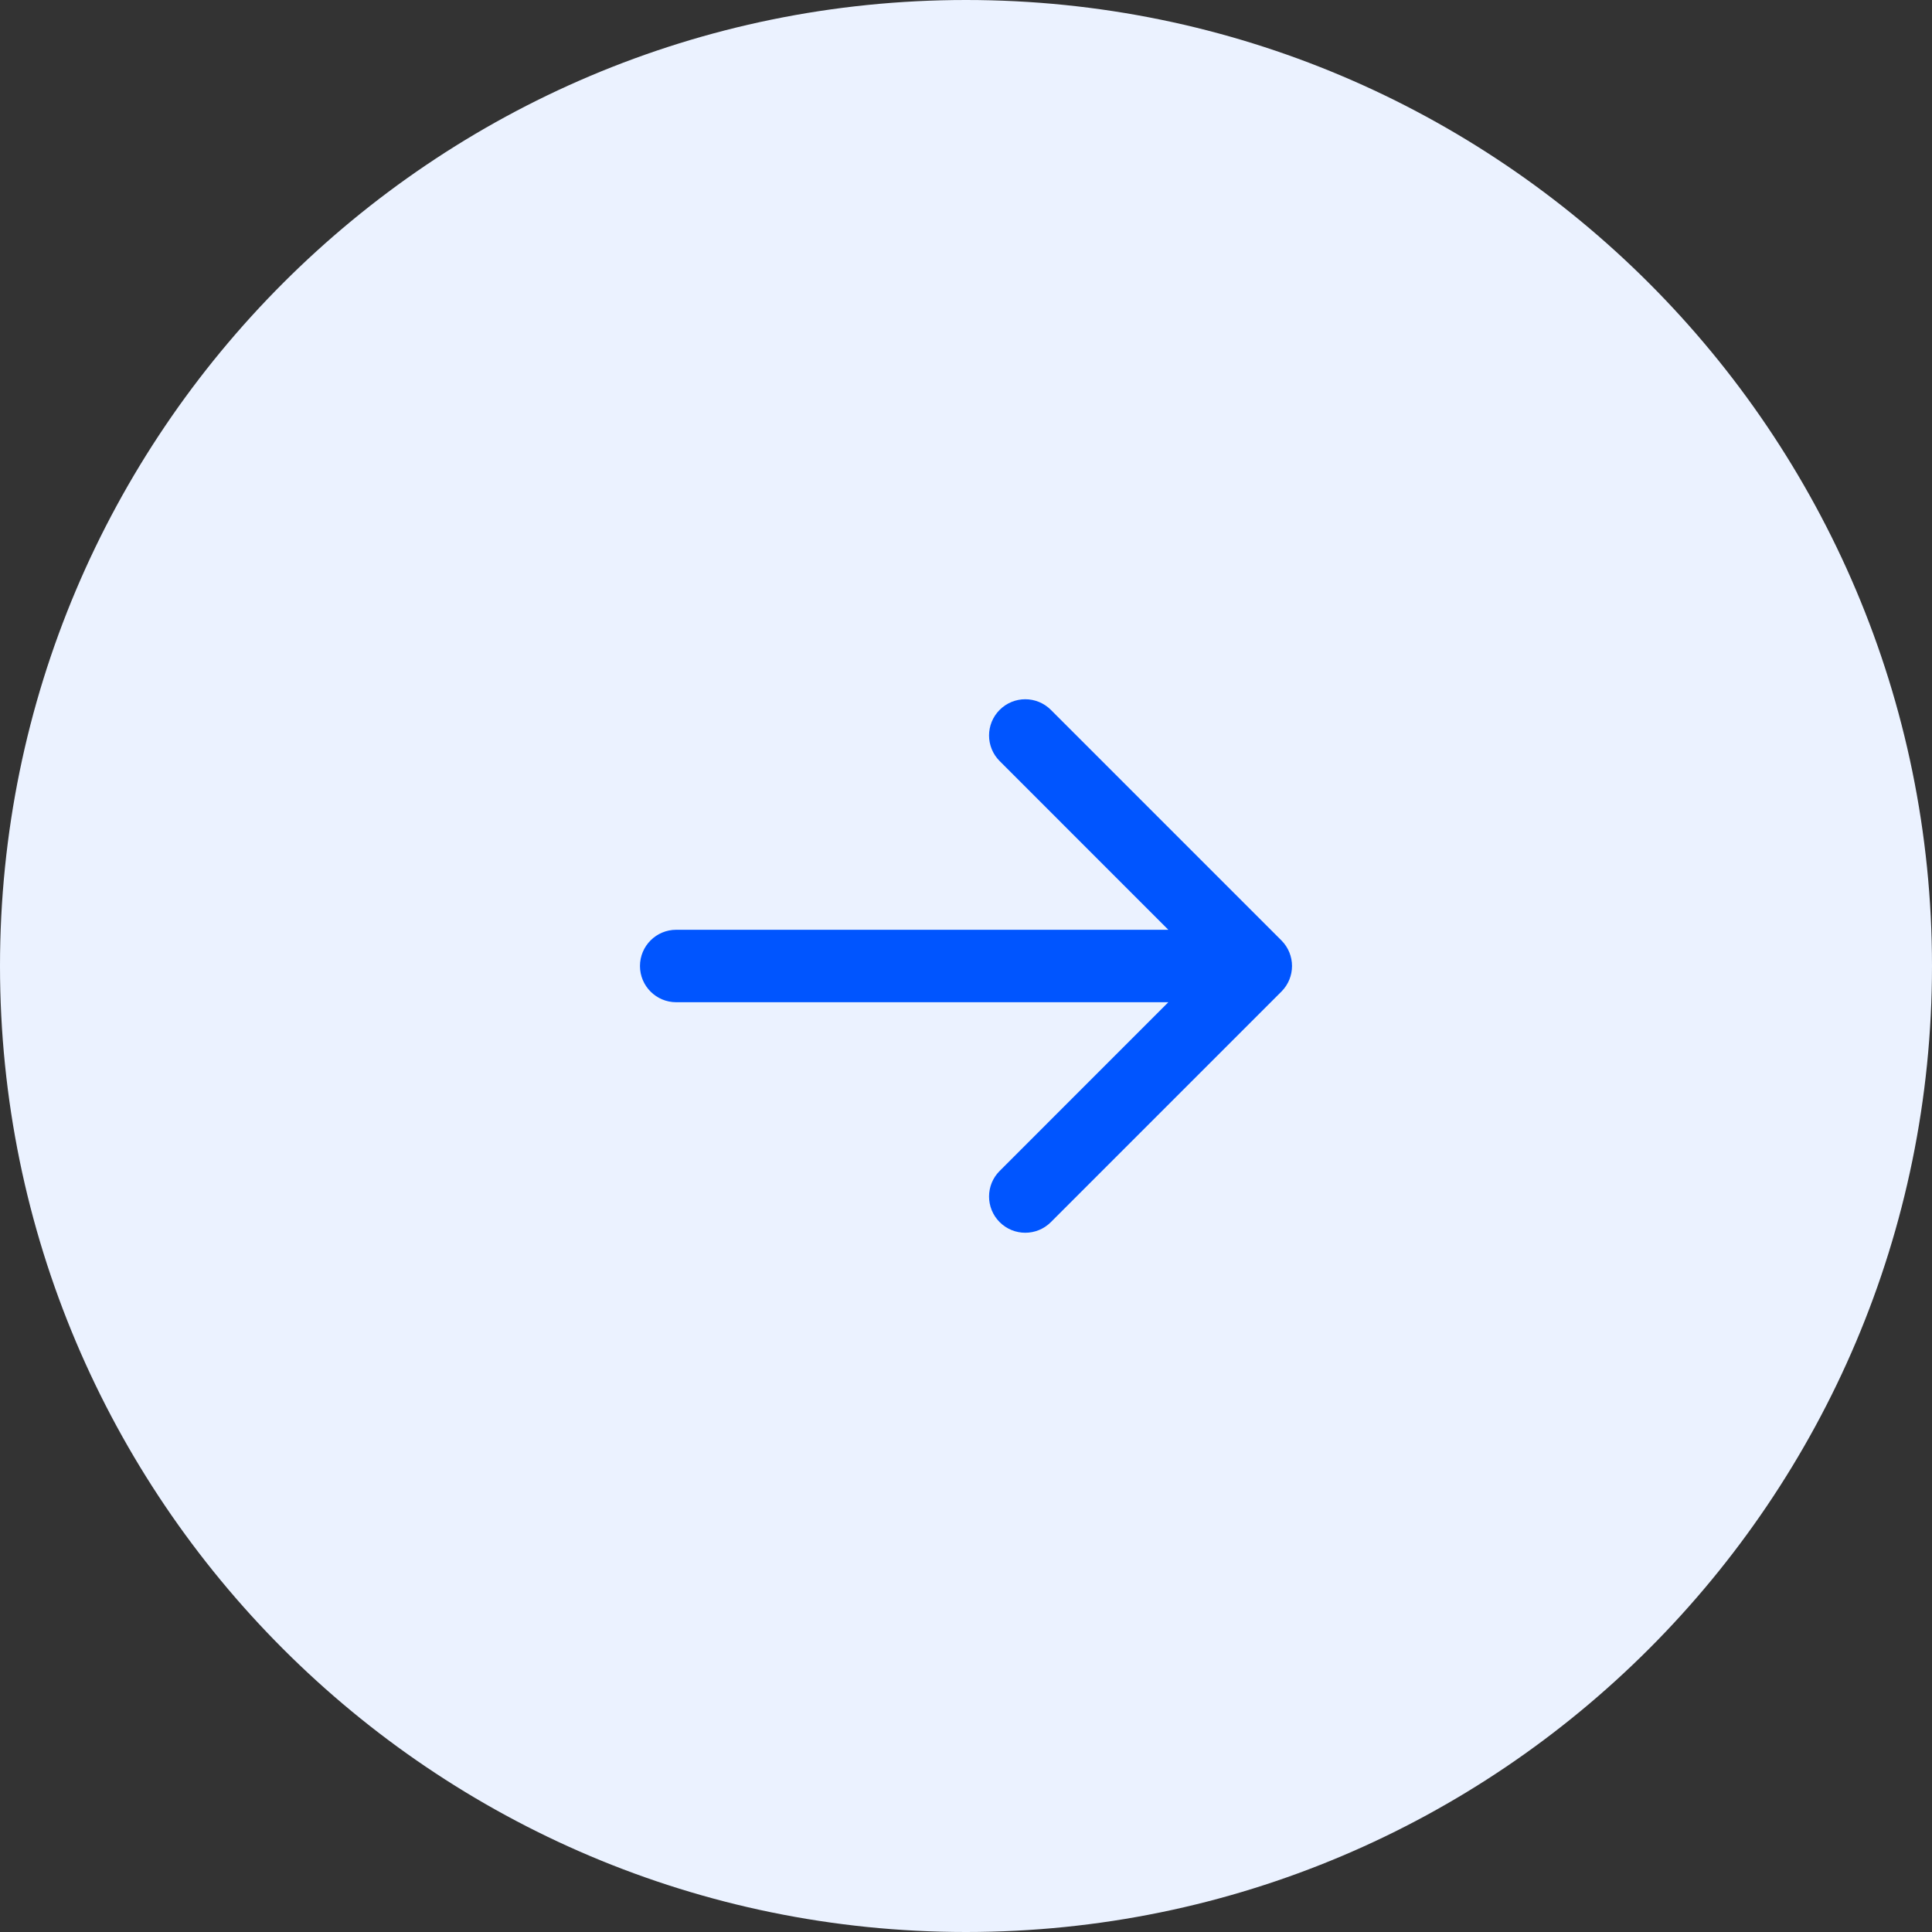
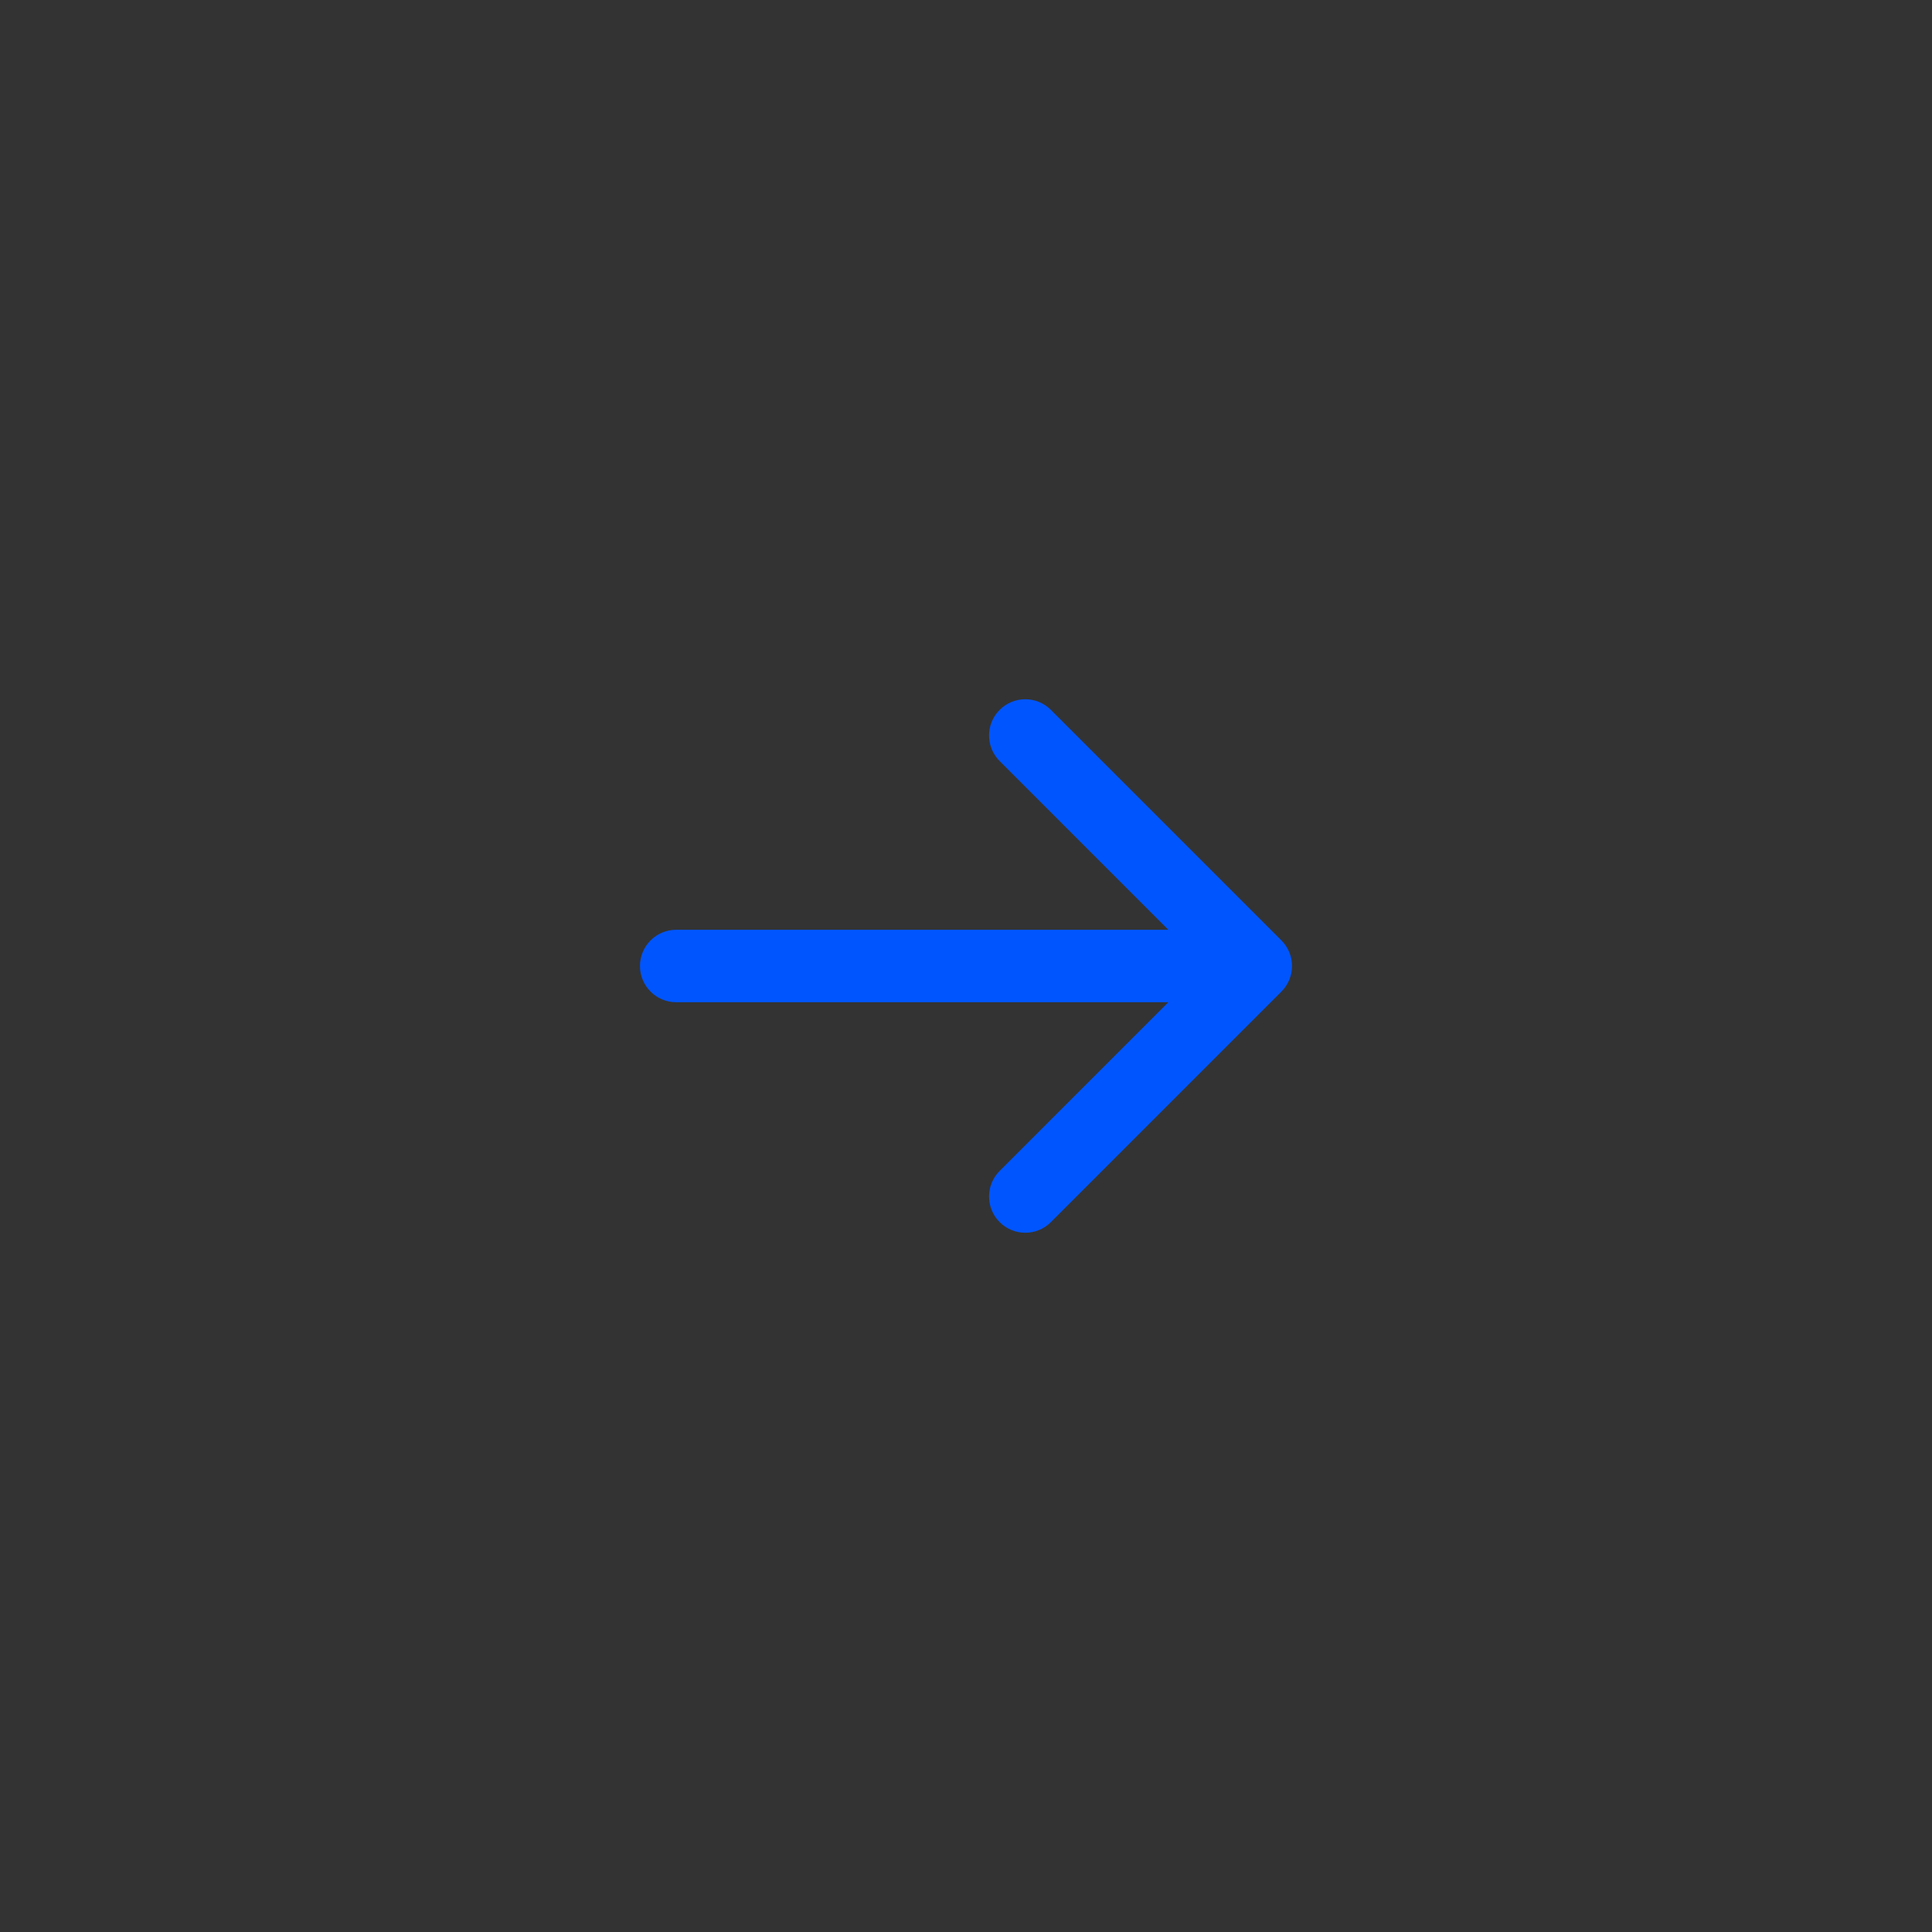
<svg xmlns="http://www.w3.org/2000/svg" xmlns:ns1="http://www.serif.com/" width="100%" height="100%" viewBox="0 0 40 40" version="1.1" xml:space="preserve" style="fill-rule:evenodd;clip-rule:evenodd;stroke-linejoin:round;stroke-miterlimit:2;">
  <rect x="0" y="0" width="40" height="40" fill="#333333" stroke="none" />
  <g id="Next-Button" ns1:id="Next Button">
-     <path d="M40,20c0,11.038 -8.962,20 -20,20c-11.038,0 -20,-8.962 -20,-20c0,-11.038 8.962,-20 20,-20c11.038,0 20,8.962 20,20Z" style="fill:#ebf2ff;" />
    <path id="Vector-2" ns1:id="Vector 2" d="M14,19.25c-0.414,0 -0.75,0.336 -0.75,0.75c0,0.414 0.336,0.75 0.75,0.75l0,-1.5Zm12.53,1.28c0.293,-0.293 0.293,-0.767 0,-1.06l-4.773,-4.773c-0.293,-0.293 -0.767,-0.293 -1.06,-0c-0.293,0.293 -0.293,0.767 -0,1.06l4.242,4.243l-4.242,4.243c-0.293,0.292 -0.293,0.767 -0,1.06c0.293,0.293 0.767,0.293 1.06,0l4.773,-4.773Zm-12.53,0.22l12,0l0,-1.5l-12,0l0,1.5Z" style="fill:#05f;fill-rule:nonzero;" />
  </g>
</svg>